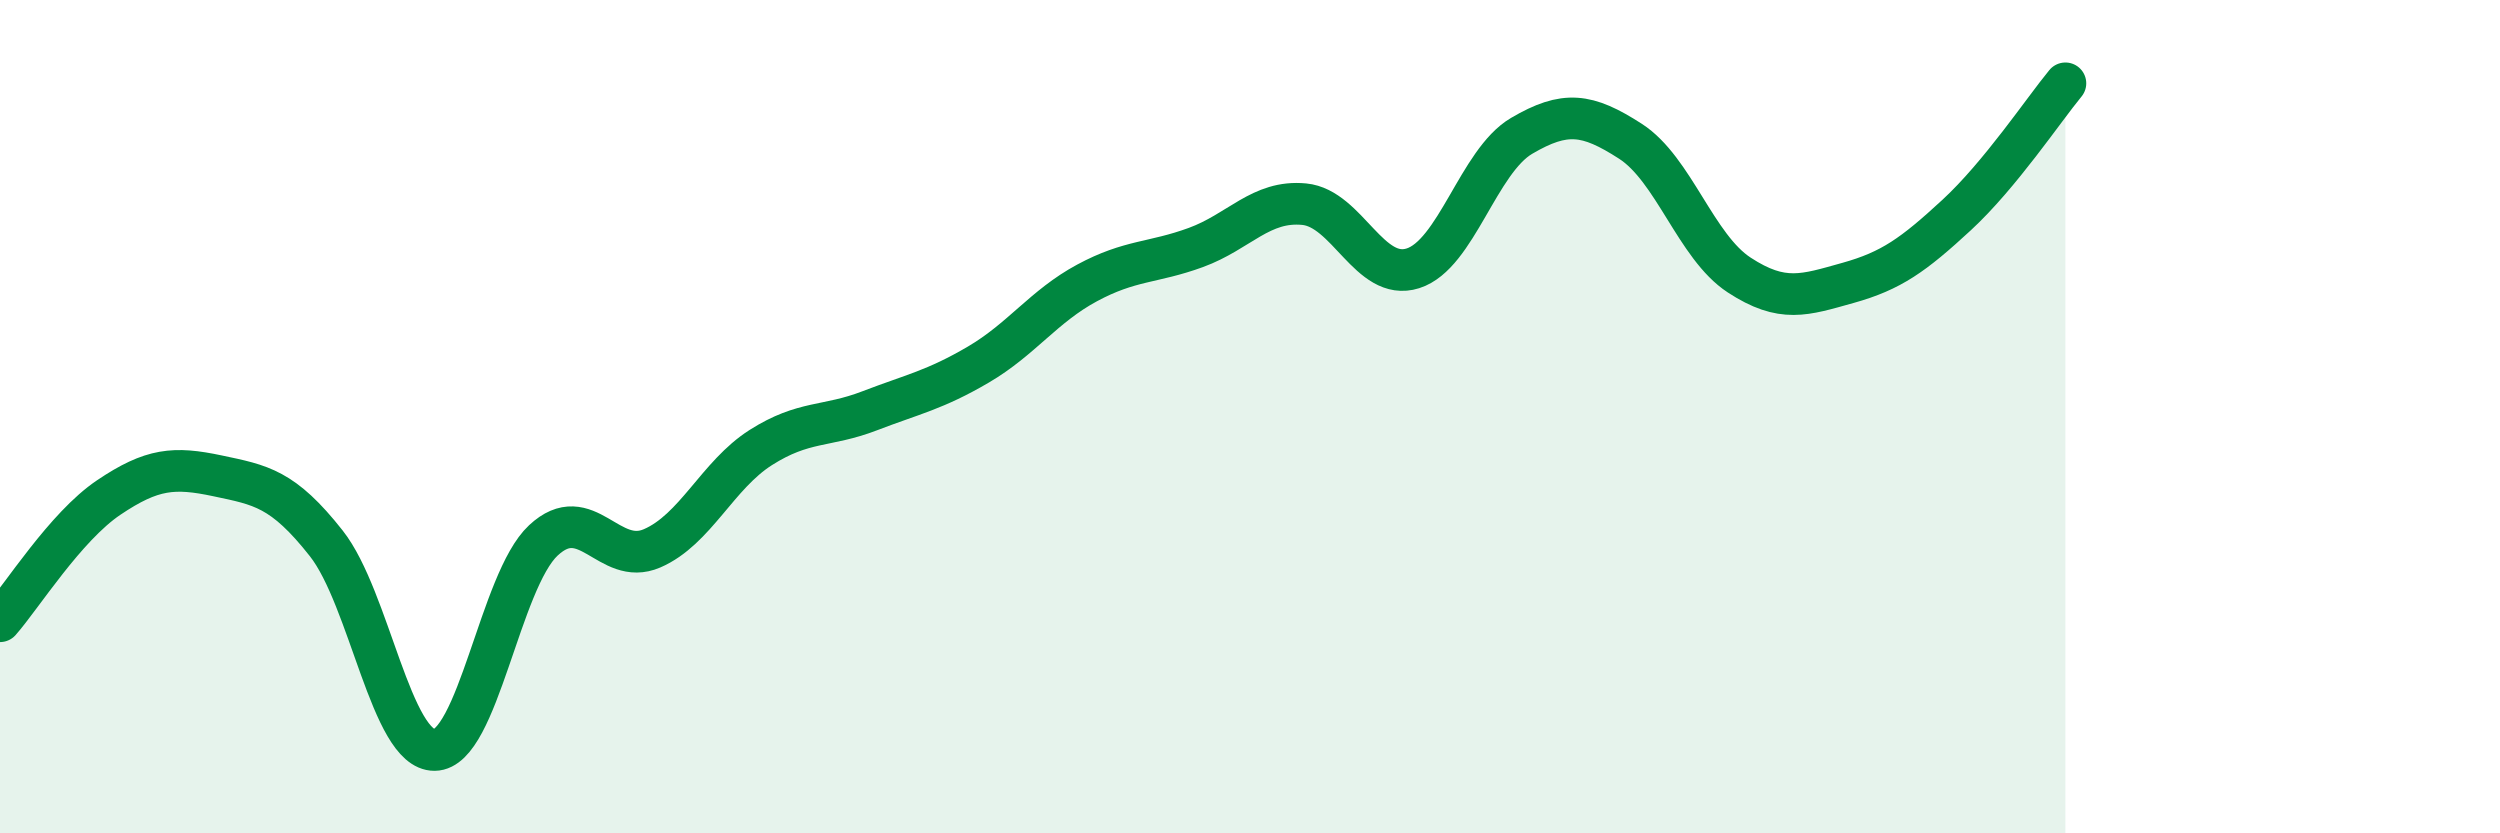
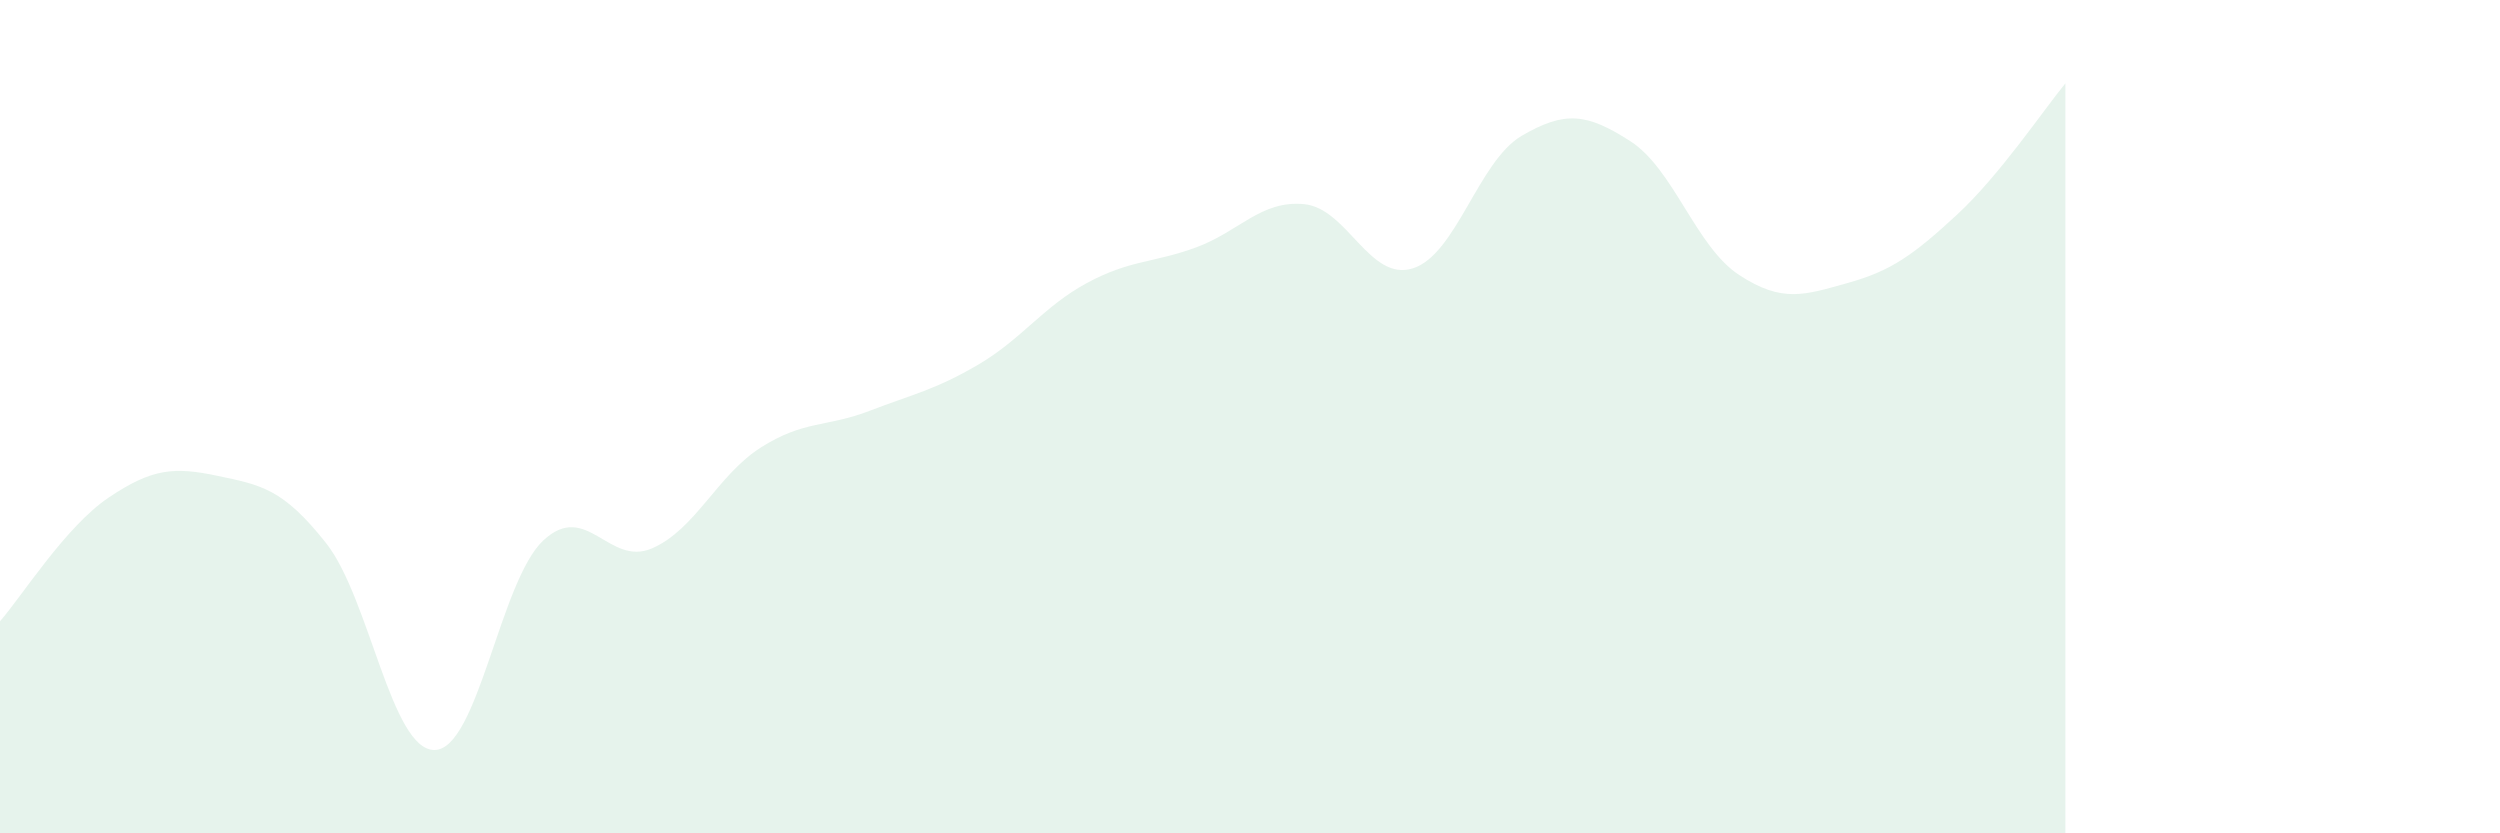
<svg xmlns="http://www.w3.org/2000/svg" width="60" height="20" viewBox="0 0 60 20">
  <path d="M 0,14.91 C 0.52,14.32 1.57,12.64 2.61,11.94 C 3.65,11.24 4.18,11.2 5.22,11.42 C 6.26,11.64 6.79,11.72 7.83,13.04 C 8.87,14.36 9.39,18.01 10.43,18 C 11.47,17.99 12,13.94 13.04,12.97 C 14.08,12 14.61,13.61 15.65,13.16 C 16.69,12.71 17.22,11.4 18.26,10.74 C 19.3,10.08 19.83,10.26 20.87,9.86 C 21.91,9.46 22.44,9.36 23.48,8.75 C 24.52,8.14 25.05,7.35 26.09,6.79 C 27.13,6.23 27.66,6.32 28.7,5.94 C 29.74,5.56 30.26,4.8 31.3,4.9 C 32.34,5 32.87,6.77 33.91,6.44 C 34.95,6.11 35.48,3.87 36.52,3.26 C 37.56,2.65 38.09,2.72 39.13,3.39 C 40.17,4.06 40.7,5.92 41.74,6.6 C 42.78,7.28 43.31,7.08 44.35,6.79 C 45.39,6.5 45.92,6.12 46.96,5.16 C 48,4.2 49.05,2.63 49.57,2L49.57 20L0 20Z" fill="#008740" opacity="0.1" stroke-linecap="round" stroke-linejoin="round" />
-   <path d="M 0,14.91 C 0.52,14.32 1.57,12.64 2.61,11.94 C 3.65,11.24 4.18,11.2 5.22,11.42 C 6.26,11.64 6.79,11.72 7.83,13.04 C 8.87,14.36 9.39,18.01 10.43,18 C 11.47,17.99 12,13.94 13.04,12.97 C 14.08,12 14.61,13.61 15.65,13.16 C 16.69,12.71 17.22,11.4 18.26,10.74 C 19.3,10.08 19.83,10.26 20.87,9.86 C 21.91,9.46 22.44,9.36 23.48,8.75 C 24.52,8.14 25.05,7.35 26.09,6.79 C 27.13,6.23 27.66,6.32 28.7,5.94 C 29.74,5.56 30.26,4.8 31.3,4.9 C 32.34,5 32.87,6.77 33.91,6.44 C 34.95,6.11 35.48,3.87 36.52,3.26 C 37.56,2.65 38.09,2.72 39.13,3.39 C 40.17,4.06 40.7,5.92 41.74,6.6 C 42.78,7.28 43.31,7.08 44.35,6.79 C 45.39,6.5 45.92,6.12 46.96,5.16 C 48,4.2 49.05,2.63 49.57,2" stroke="#008740" stroke-width="1" fill="none" stroke-linecap="round" stroke-linejoin="round" />
</svg>